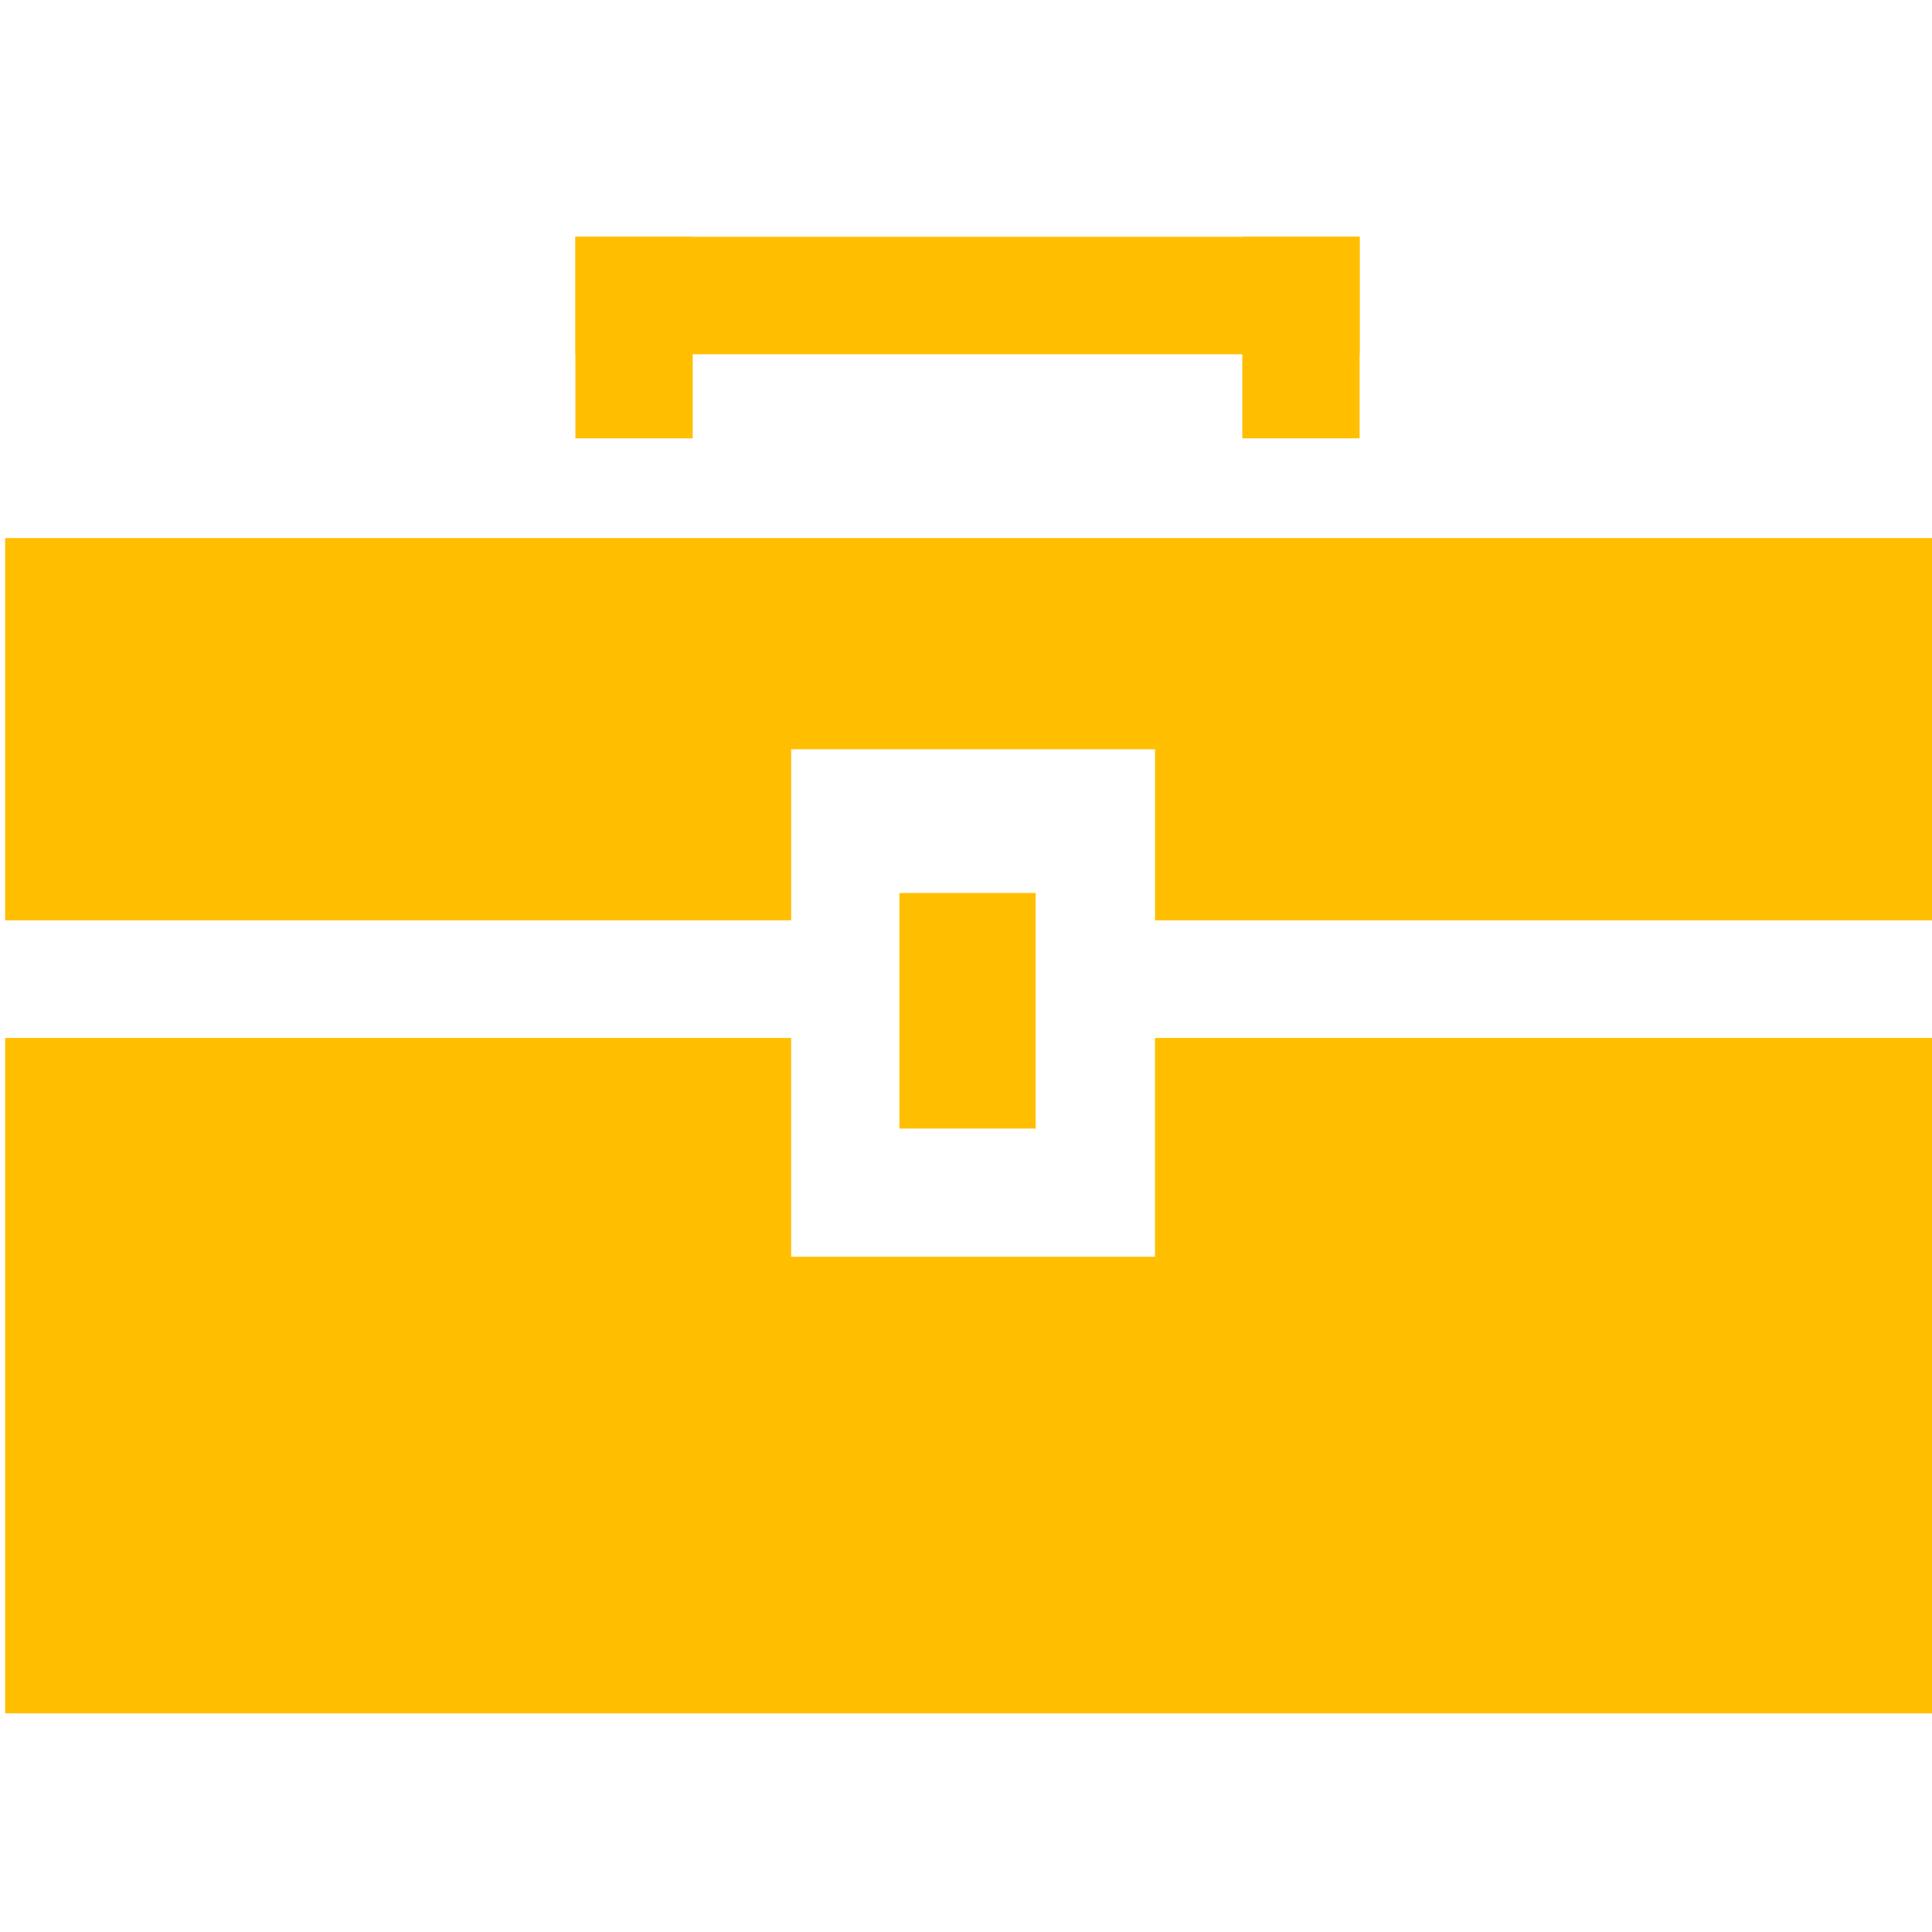
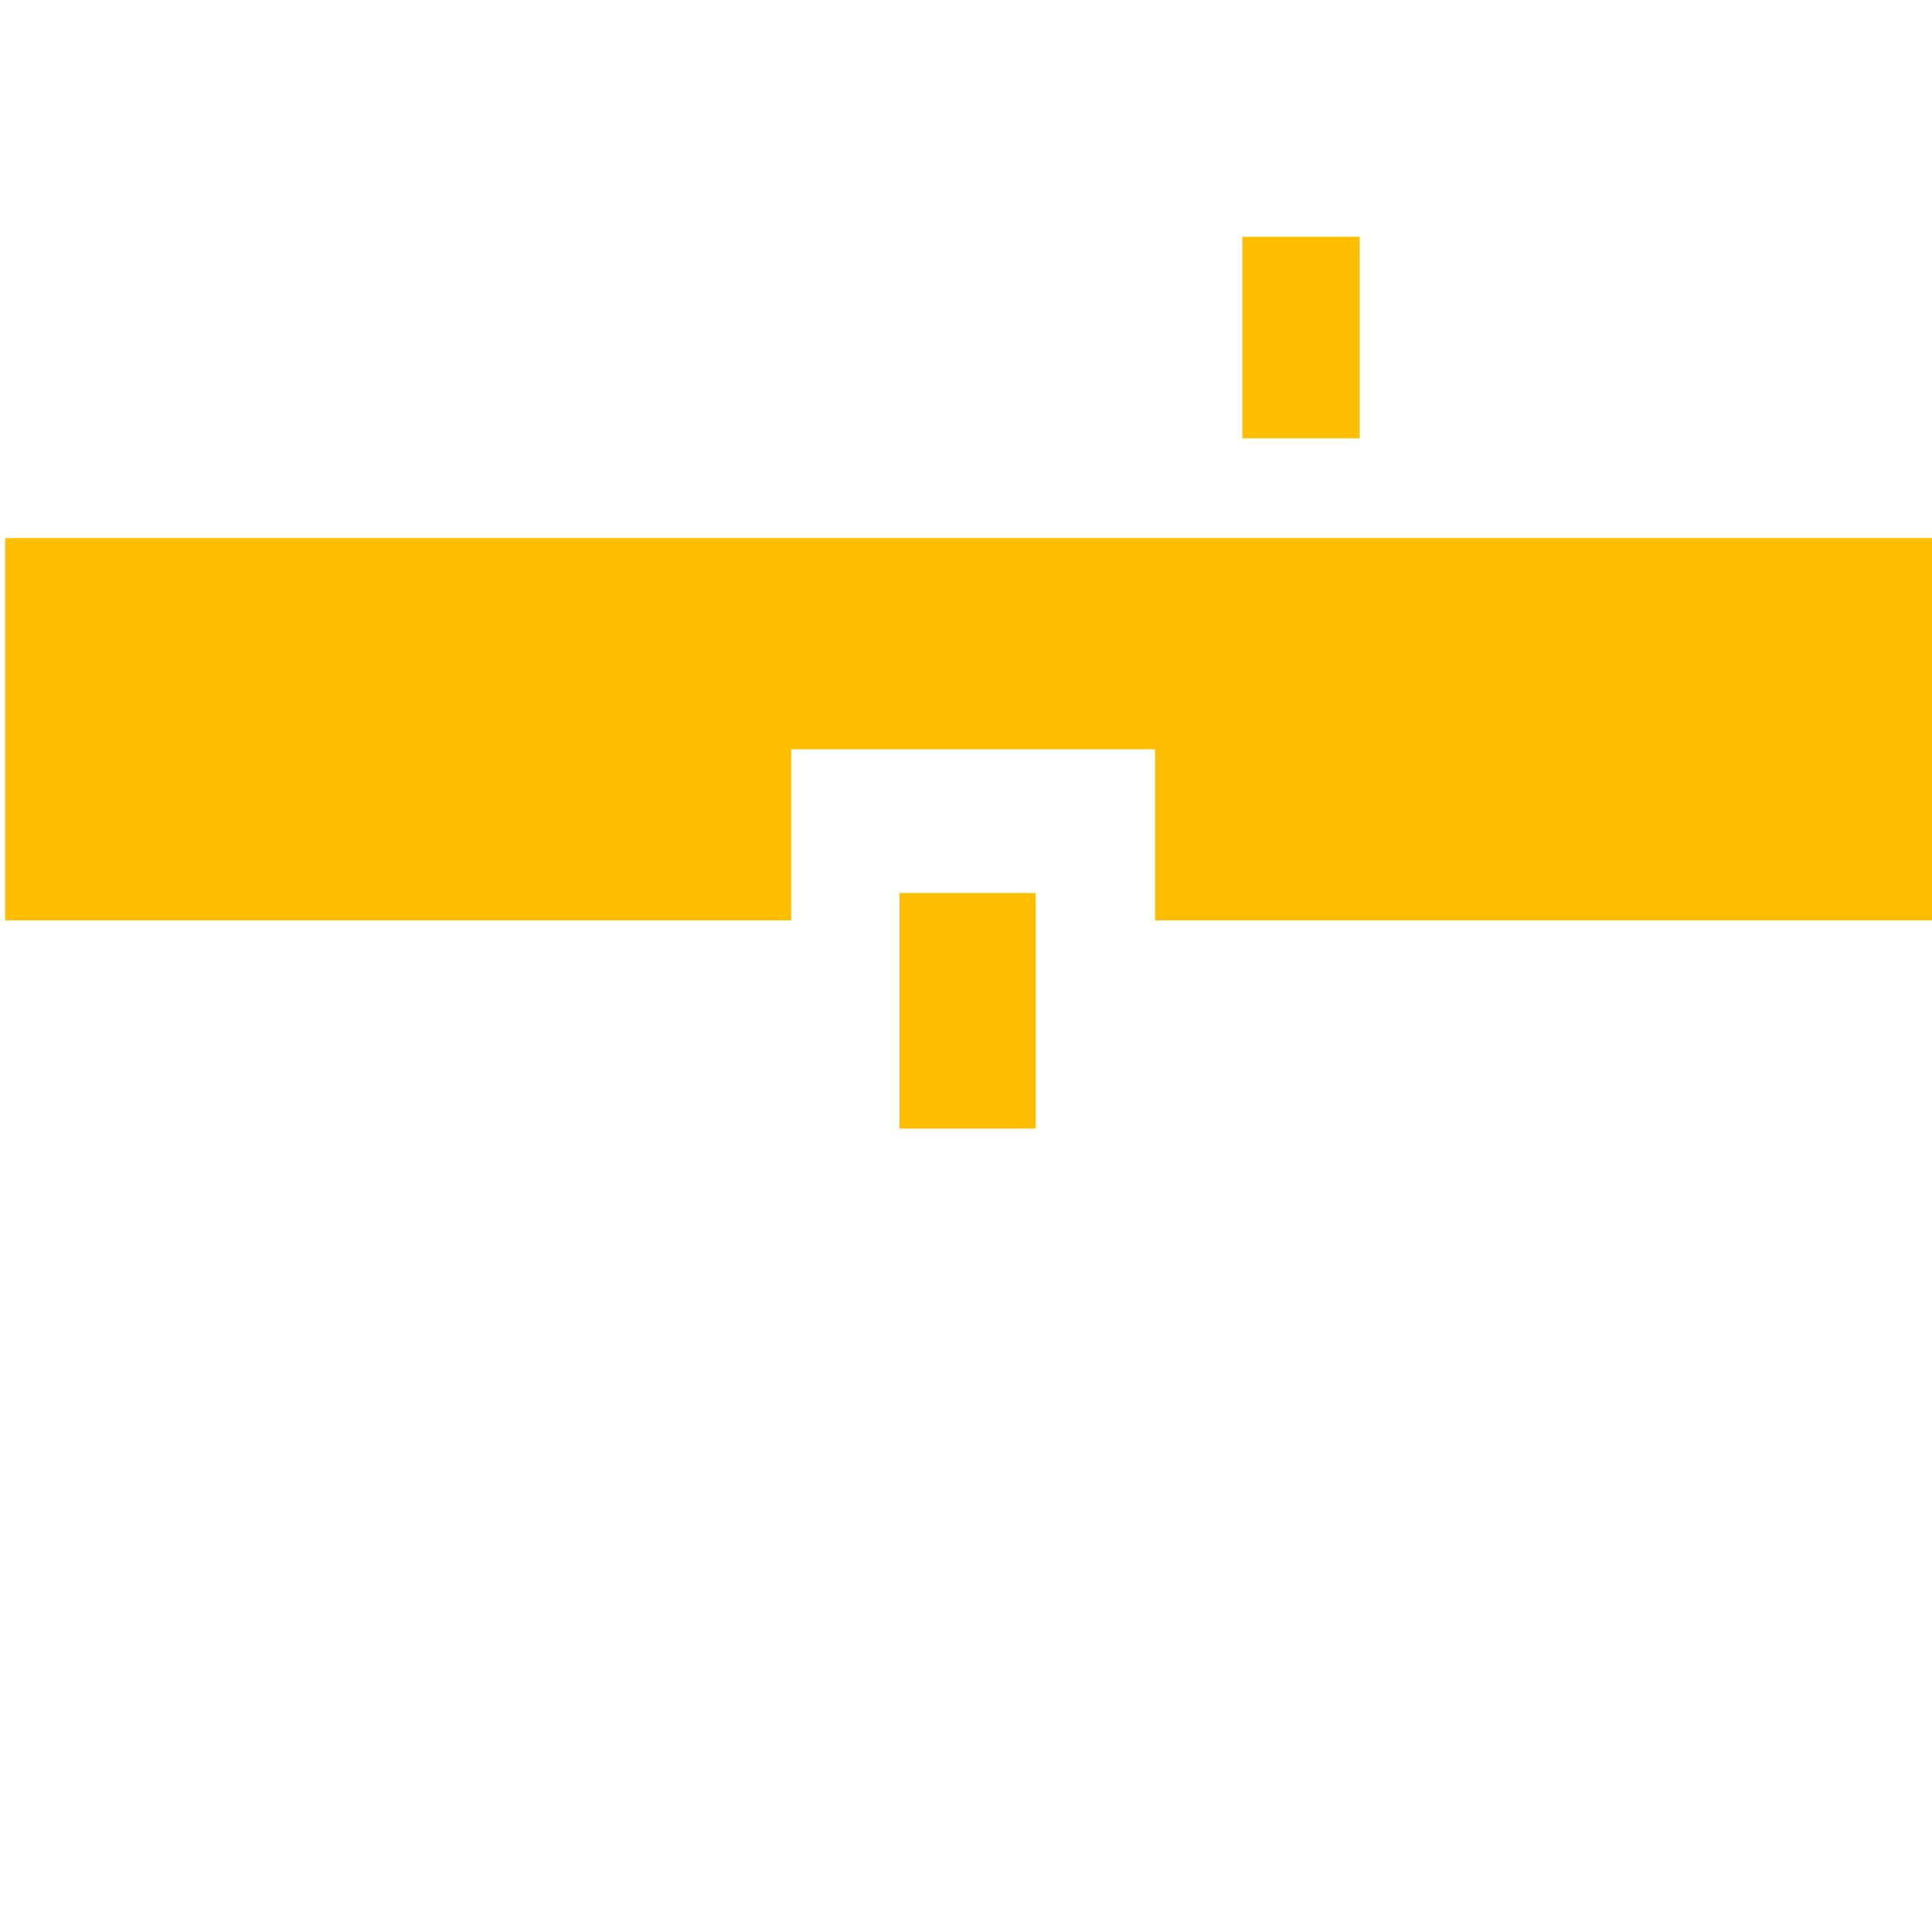
<svg xmlns="http://www.w3.org/2000/svg" xmlns:ns1="http://www.inkscape.org/namespaces/inkscape" xmlns:ns2="http://sodipodi.sourceforge.net/DTD/sodipodi-0.dtd" width="128" height="128" viewBox="0 0 33.867 33.867" version="1.1" id="svg8" ns1:version="0.92.3 (2405546, 2018-03-11)" ns2:docname="business.svg">
  <defs id="defs2" />
  <ns2:namedview id="base" pagecolor="#ffffff" bordercolor="#666666" borderopacity="1.0" ns1:pageopacity="0.0" ns1:pageshadow="2" ns1:zoom="3.959798" ns1:cx="123.52747" ns1:cy="71.521272" ns1:document-units="px" ns1:current-layer="layer1" showgrid="false" guidecolor="#b5b5b5" guideopacity="0.498" units="px" showguides="true" ns1:guide-bbox="true" ns1:window-width="3840" ns1:window-height="2050" ns1:window-x="-12" ns1:window-y="-12" ns1:window-maximized="1" ns1:snap-page="true" />
  <g ns1:label="Vrstva 1" ns1:groupmode="layer" id="layer1" transform="translate(0,-263.133)">
    <g id="g961" transform="matrix(1.117,0,0,1.117,-44.575,-31.346)">
-       <path ns2:nodetypes="cccccccccccc" ns1:connector-curvature="0" id="rect817-2" transform="matrix(0.265,0,0,0.265,0,263.133)" d="m 150.893,33.754 v 22.639 h 46.549 V 46.26 h 21.547 v 10.133 h 46.547 V 33.754 Z m 68.096,22.639 h -21.547 z" style="opacity:1;fill:#ffbf00;fill-opacity:1;stroke:none;stroke-width:0.752;stroke-linecap:round;stroke-linejoin:miter;stroke-miterlimit:4;stroke-dasharray:none;stroke-dashoffset:0;stroke-opacity:1" />
-       <path transform="matrix(0.265,0,0,0.265,0,263.133)" ns2:nodetypes="cccccccccccc" ns1:connector-curvature="0" id="rect1794-1-8" d="m 197.441,63.357 h 21.547 z m 21.547,0 V 76.316 H 197.441 V 63.357 H 150.893 V 103.357 H 265.535 V 63.357 Z" style="opacity:1;fill:#ffbf00;fill-opacity:1;stroke:none;stroke-width:10.037;stroke-linecap:round;stroke-linejoin:miter;stroke-miterlimit:4;stroke-dasharray:none;stroke-dashoffset:0;stroke-opacity:1" />
+       <path ns2:nodetypes="cccccccccccc" ns1:connector-curvature="0" id="rect817-2" transform="matrix(0.265,0,0,0.265,0,263.133)" d="m 150.893,33.754 v 22.639 h 46.549 V 46.26 h 21.547 v 10.133 h 46.547 V 33.754 Z m 68.096,22.639 z" style="opacity:1;fill:#ffbf00;fill-opacity:1;stroke:none;stroke-width:0.752;stroke-linecap:round;stroke-linejoin:miter;stroke-miterlimit:4;stroke-dasharray:none;stroke-dashoffset:0;stroke-opacity:1" />
      <rect y="277.648" x="54.021" height="3.697" width="2.138" id="rect928" style="opacity:1;fill:#ffbf00;fill-opacity:1;stroke:none;stroke-width:0.265;stroke-linecap:round;stroke-linejoin:miter;stroke-miterlimit:4;stroke-dasharray:none;stroke-dashoffset:0;stroke-opacity:1" />
      <g transform="translate(-36.286,0.824)" id="g952">
-         <rect style="opacity:1;fill:#ffbf00;fill-opacity:1;stroke:none;stroke-width:0.265;stroke-linecap:round;stroke-linejoin:miter;stroke-miterlimit:4;stroke-dasharray:none;stroke-dashoffset:0;stroke-opacity:1" id="rect930" width="12.308" height="1.843" x="85.222" y="266.526" />
-         <rect style="opacity:1;fill:#ffbf00;fill-opacity:1;stroke:none;stroke-width:0.265;stroke-linecap:round;stroke-linejoin:miter;stroke-miterlimit:4;stroke-dasharray:none;stroke-dashoffset:0;stroke-opacity:1" id="rect932" width="1.841" height="3.163" x="85.222" y="266.526" />
        <rect style="opacity:1;fill:#ffbf00;fill-opacity:1;stroke:none;stroke-width:0.265;stroke-linecap:round;stroke-linejoin:miter;stroke-miterlimit:4;stroke-dasharray:none;stroke-dashoffset:0;stroke-opacity:1" id="rect932-1" width="1.841" height="3.163" x="95.688" y="266.526" />
      </g>
    </g>
  </g>
</svg>